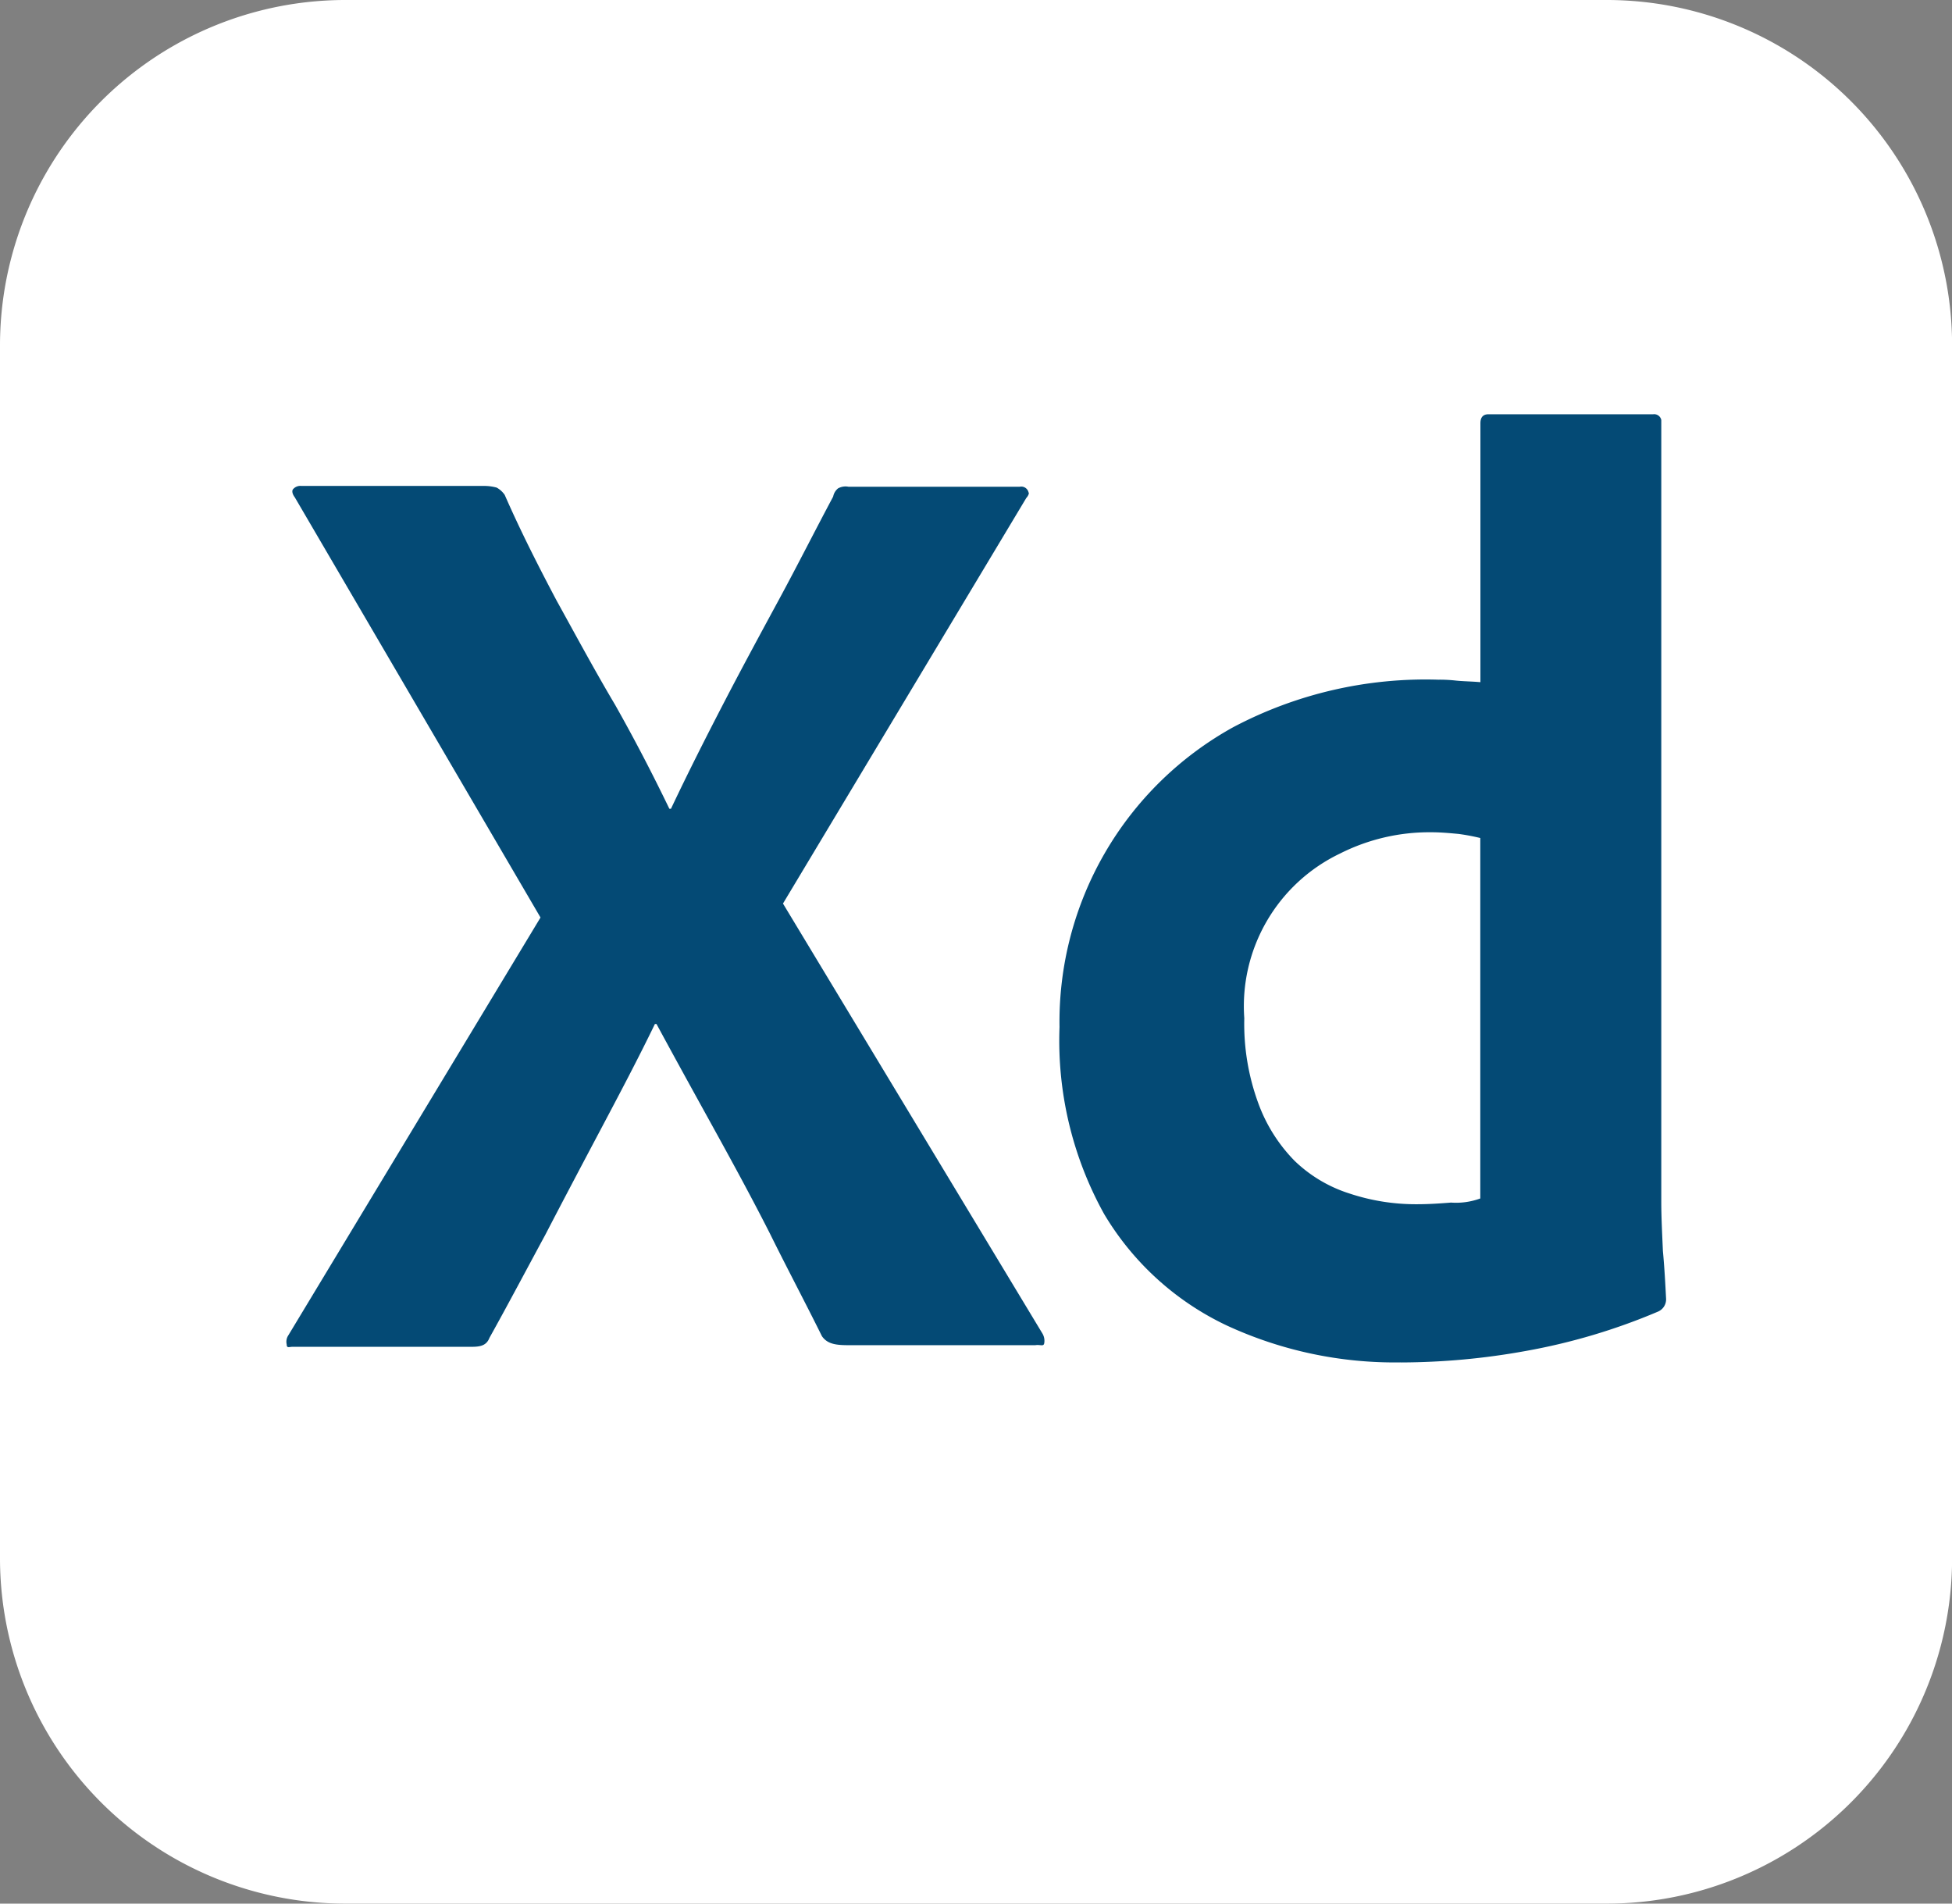
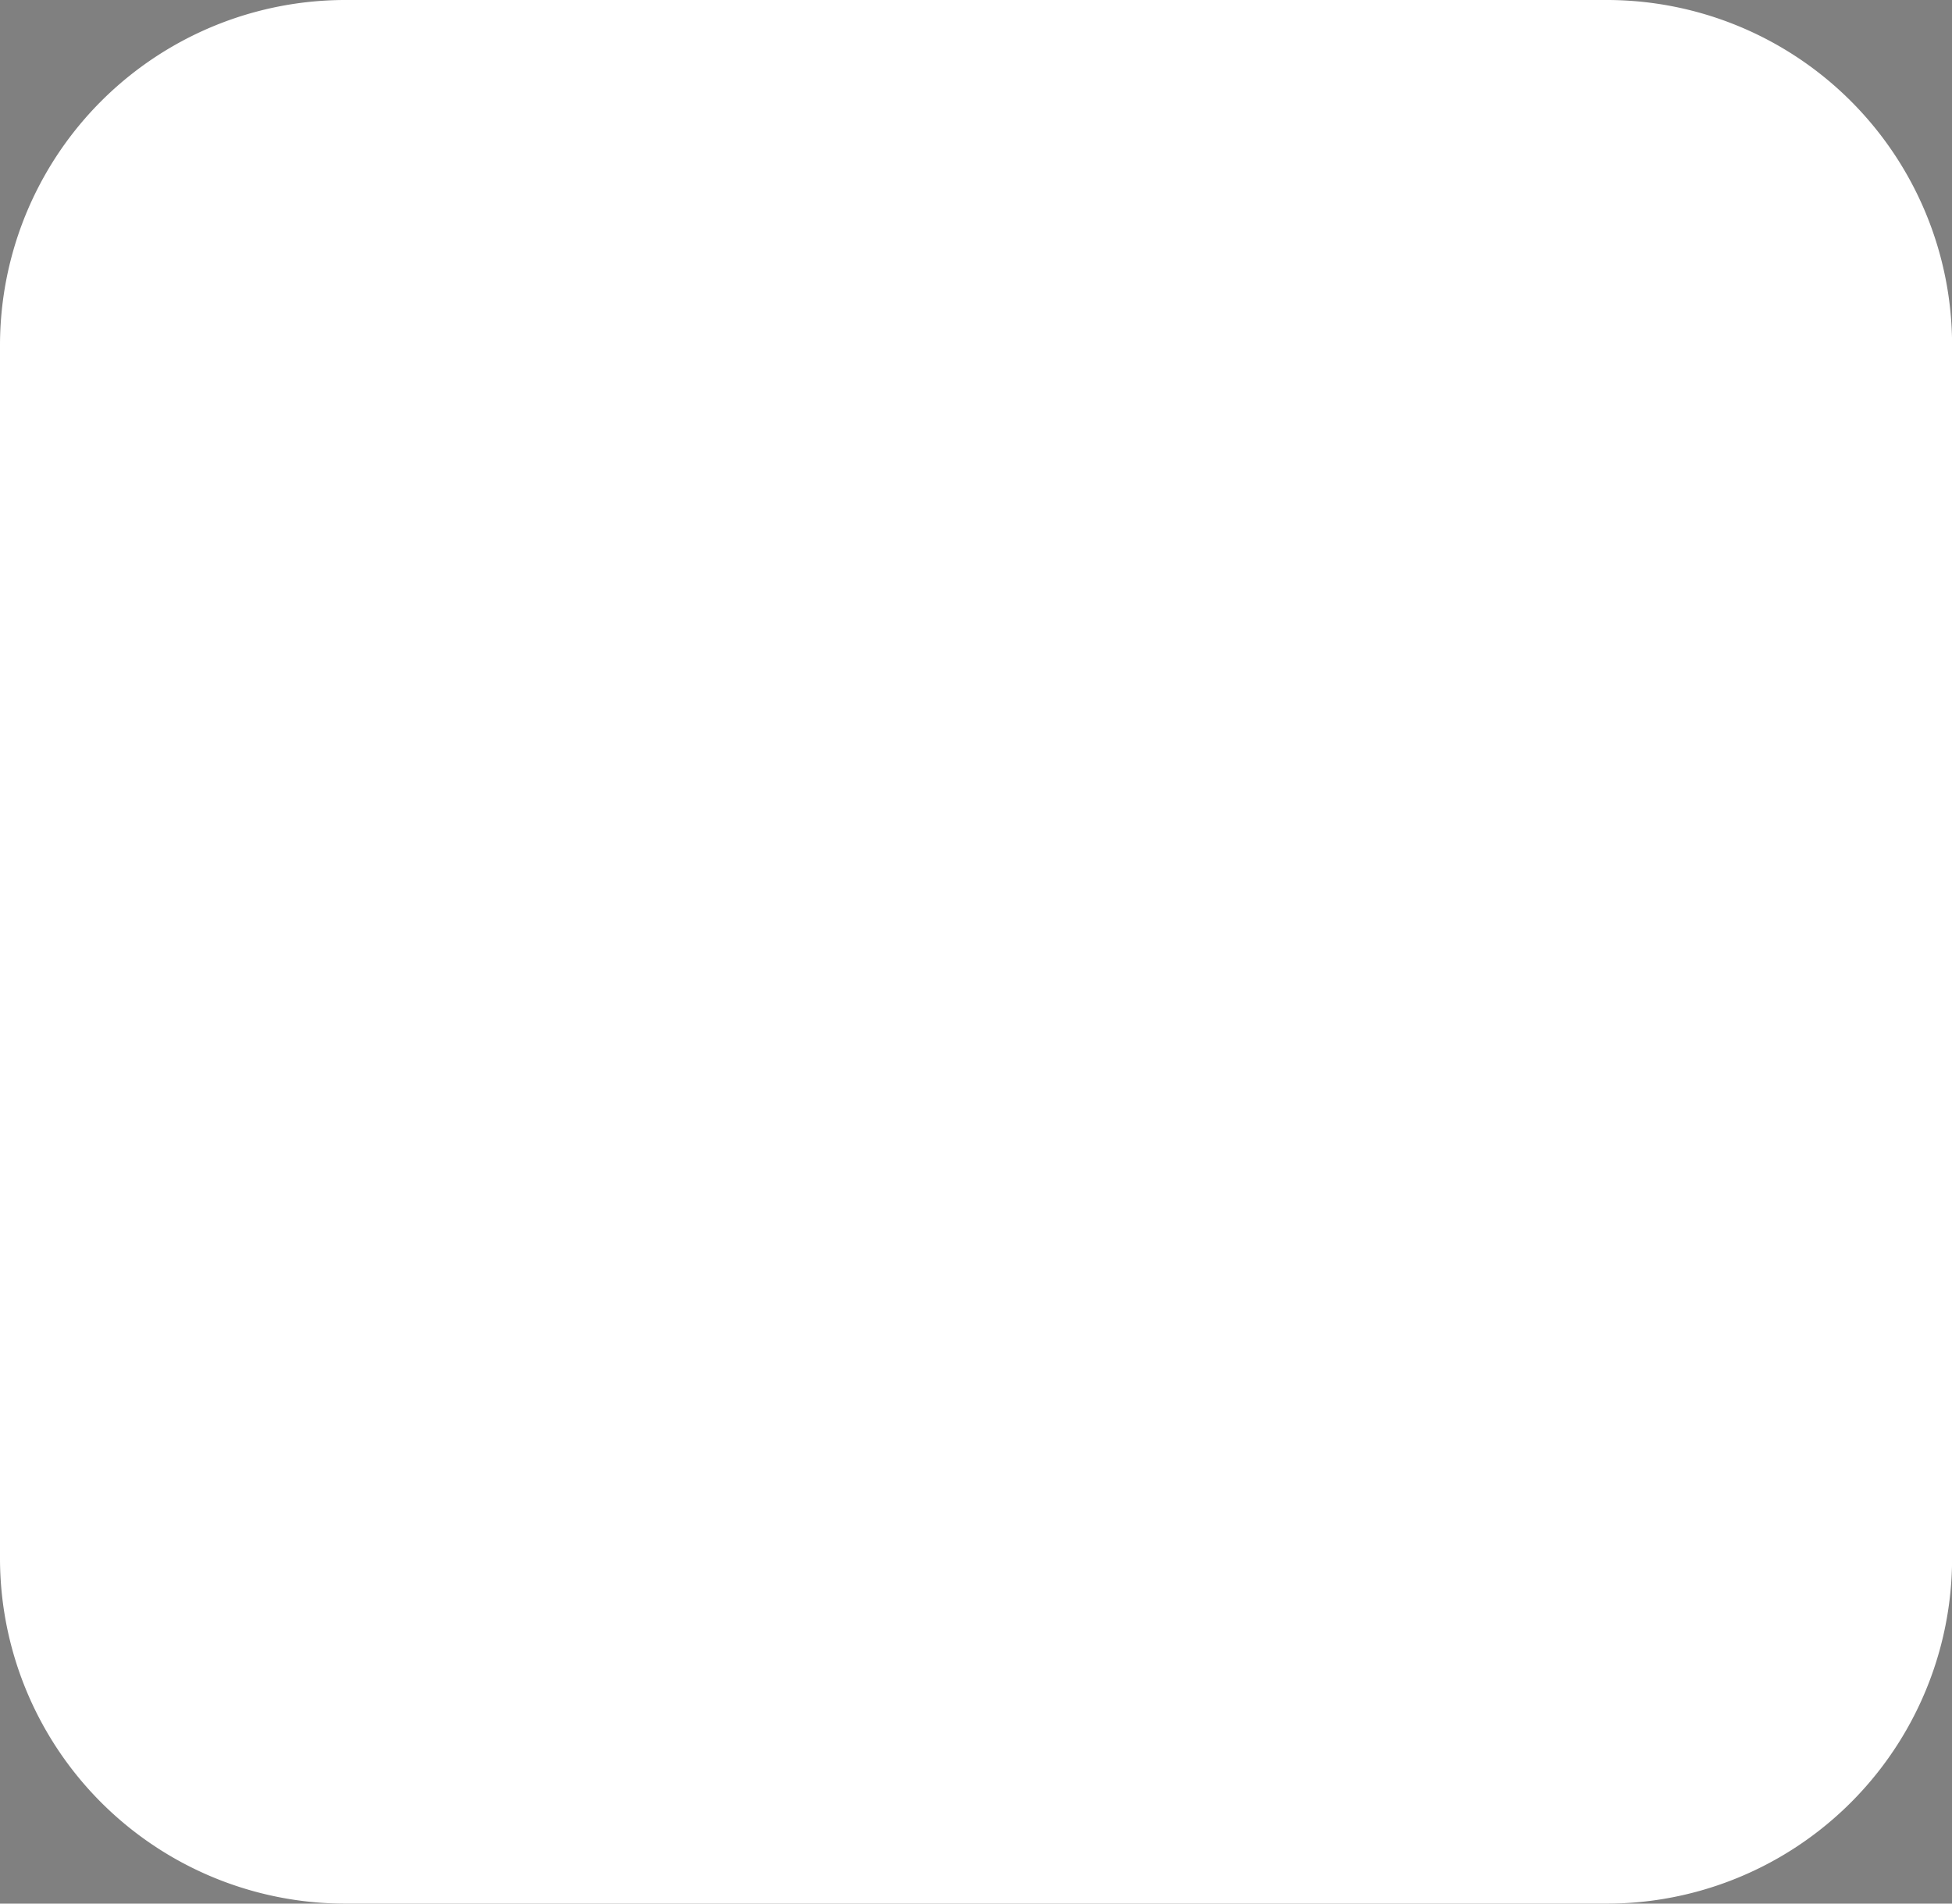
<svg xmlns="http://www.w3.org/2000/svg" id="xd-logo" width="61.538" height="60" viewBox="0 0 61.538 60">
  <rect x="0" y="0" width="61.538" height="60" fill="#808080" stroke="none" />
  <path id="Tracé_47" data-name="Tracé 47" d="M10.9,0H50.641a10.888,10.888,0,0,1,10.9,10.9V49.1A10.888,10.888,0,0,1,50.641,60H10.9A10.888,10.888,0,0,1,0,49.1V10.9A10.888,10.888,0,0,1,10.9,0Z" transform="translate(0 0)" fill="#fff" />
  <g id="Groupe_13" data-name="Groupe 13" transform="translate(9.028 13.058)">
-     <path id="Tracé_48" data-name="Tracé 48" d="M58.287,53.922l-7.67,12.783L58.8,80.263a.448.448,0,0,1,.051.31c-.026.1-.128.026-.281.052H52.714c-.409,0-.69-.026-.869-.284-.537-1.085-1.1-2.143-1.636-3.228-.537-1.059-1.125-2.143-1.738-3.254s-1.227-2.221-1.841-3.357h-.051c-.537,1.11-1.125,2.221-1.713,3.331s-1.176,2.221-1.738,3.305c-.588,1.085-1.176,2.2-1.764,3.254-.1.258-.307.284-.588.284H35.15c-.1,0-.179.052-.179-.077a.362.362,0,0,1,.051-.284l7.951-13.17L35.226,53.9c-.077-.1-.1-.207-.051-.258a.3.3,0,0,1,.256-.1h5.8a1.5,1.5,0,0,1,.358.052.728.728,0,0,1,.256.232c.486,1.11,1.048,2.221,1.636,3.331.614,1.11,1.2,2.2,1.841,3.28.614,1.085,1.176,2.169,1.713,3.28h.051c.537-1.136,1.1-2.247,1.662-3.331s1.15-2.169,1.738-3.254,1.15-2.2,1.713-3.254a.44.44,0,0,1,.153-.258.483.483,0,0,1,.332-.052h5.394a.235.235,0,0,1,.281.181C58.389,53.768,58.338,53.871,58.287,53.922ZM70.1,81.167A12.6,12.6,0,0,1,64.6,80a8.945,8.945,0,0,1-3.86-3.512A11.263,11.263,0,0,1,59.335,70.6a10.61,10.61,0,0,1,5.471-9.451,12.971,12.971,0,0,1,6.468-1.5,4.52,4.52,0,0,1,.537.026c.23.026.486.026.793.052v-8.16c0-.181.077-.284.256-.284h5.19a.229.229,0,0,1,.256.181V76.105c0,.465.026.981.051,1.549.051.542.077,1.059.1,1.5a.42.42,0,0,1-.256.413,19.378,19.378,0,0,1-4.167,1.24,22.333,22.333,0,0,1-3.937.362ZM72.6,76V64.639a6.483,6.483,0,0,0-.69-.129c-.281-.026-.562-.052-.844-.052a6.251,6.251,0,0,0-2.889.671,5.334,5.334,0,0,0-3.017,5.191,7.262,7.262,0,0,0,.435,2.66,5.054,5.054,0,0,0,1.15,1.833,4.408,4.408,0,0,0,1.738,1.033,6.631,6.631,0,0,0,2.122.336c.383,0,.741-.026,1.074-.052A2.215,2.215,0,0,0,72.6,76Z" transform="translate(-34.961 -51.284)" fill="#044a75" />
-   </g>
+     </g>
</svg>